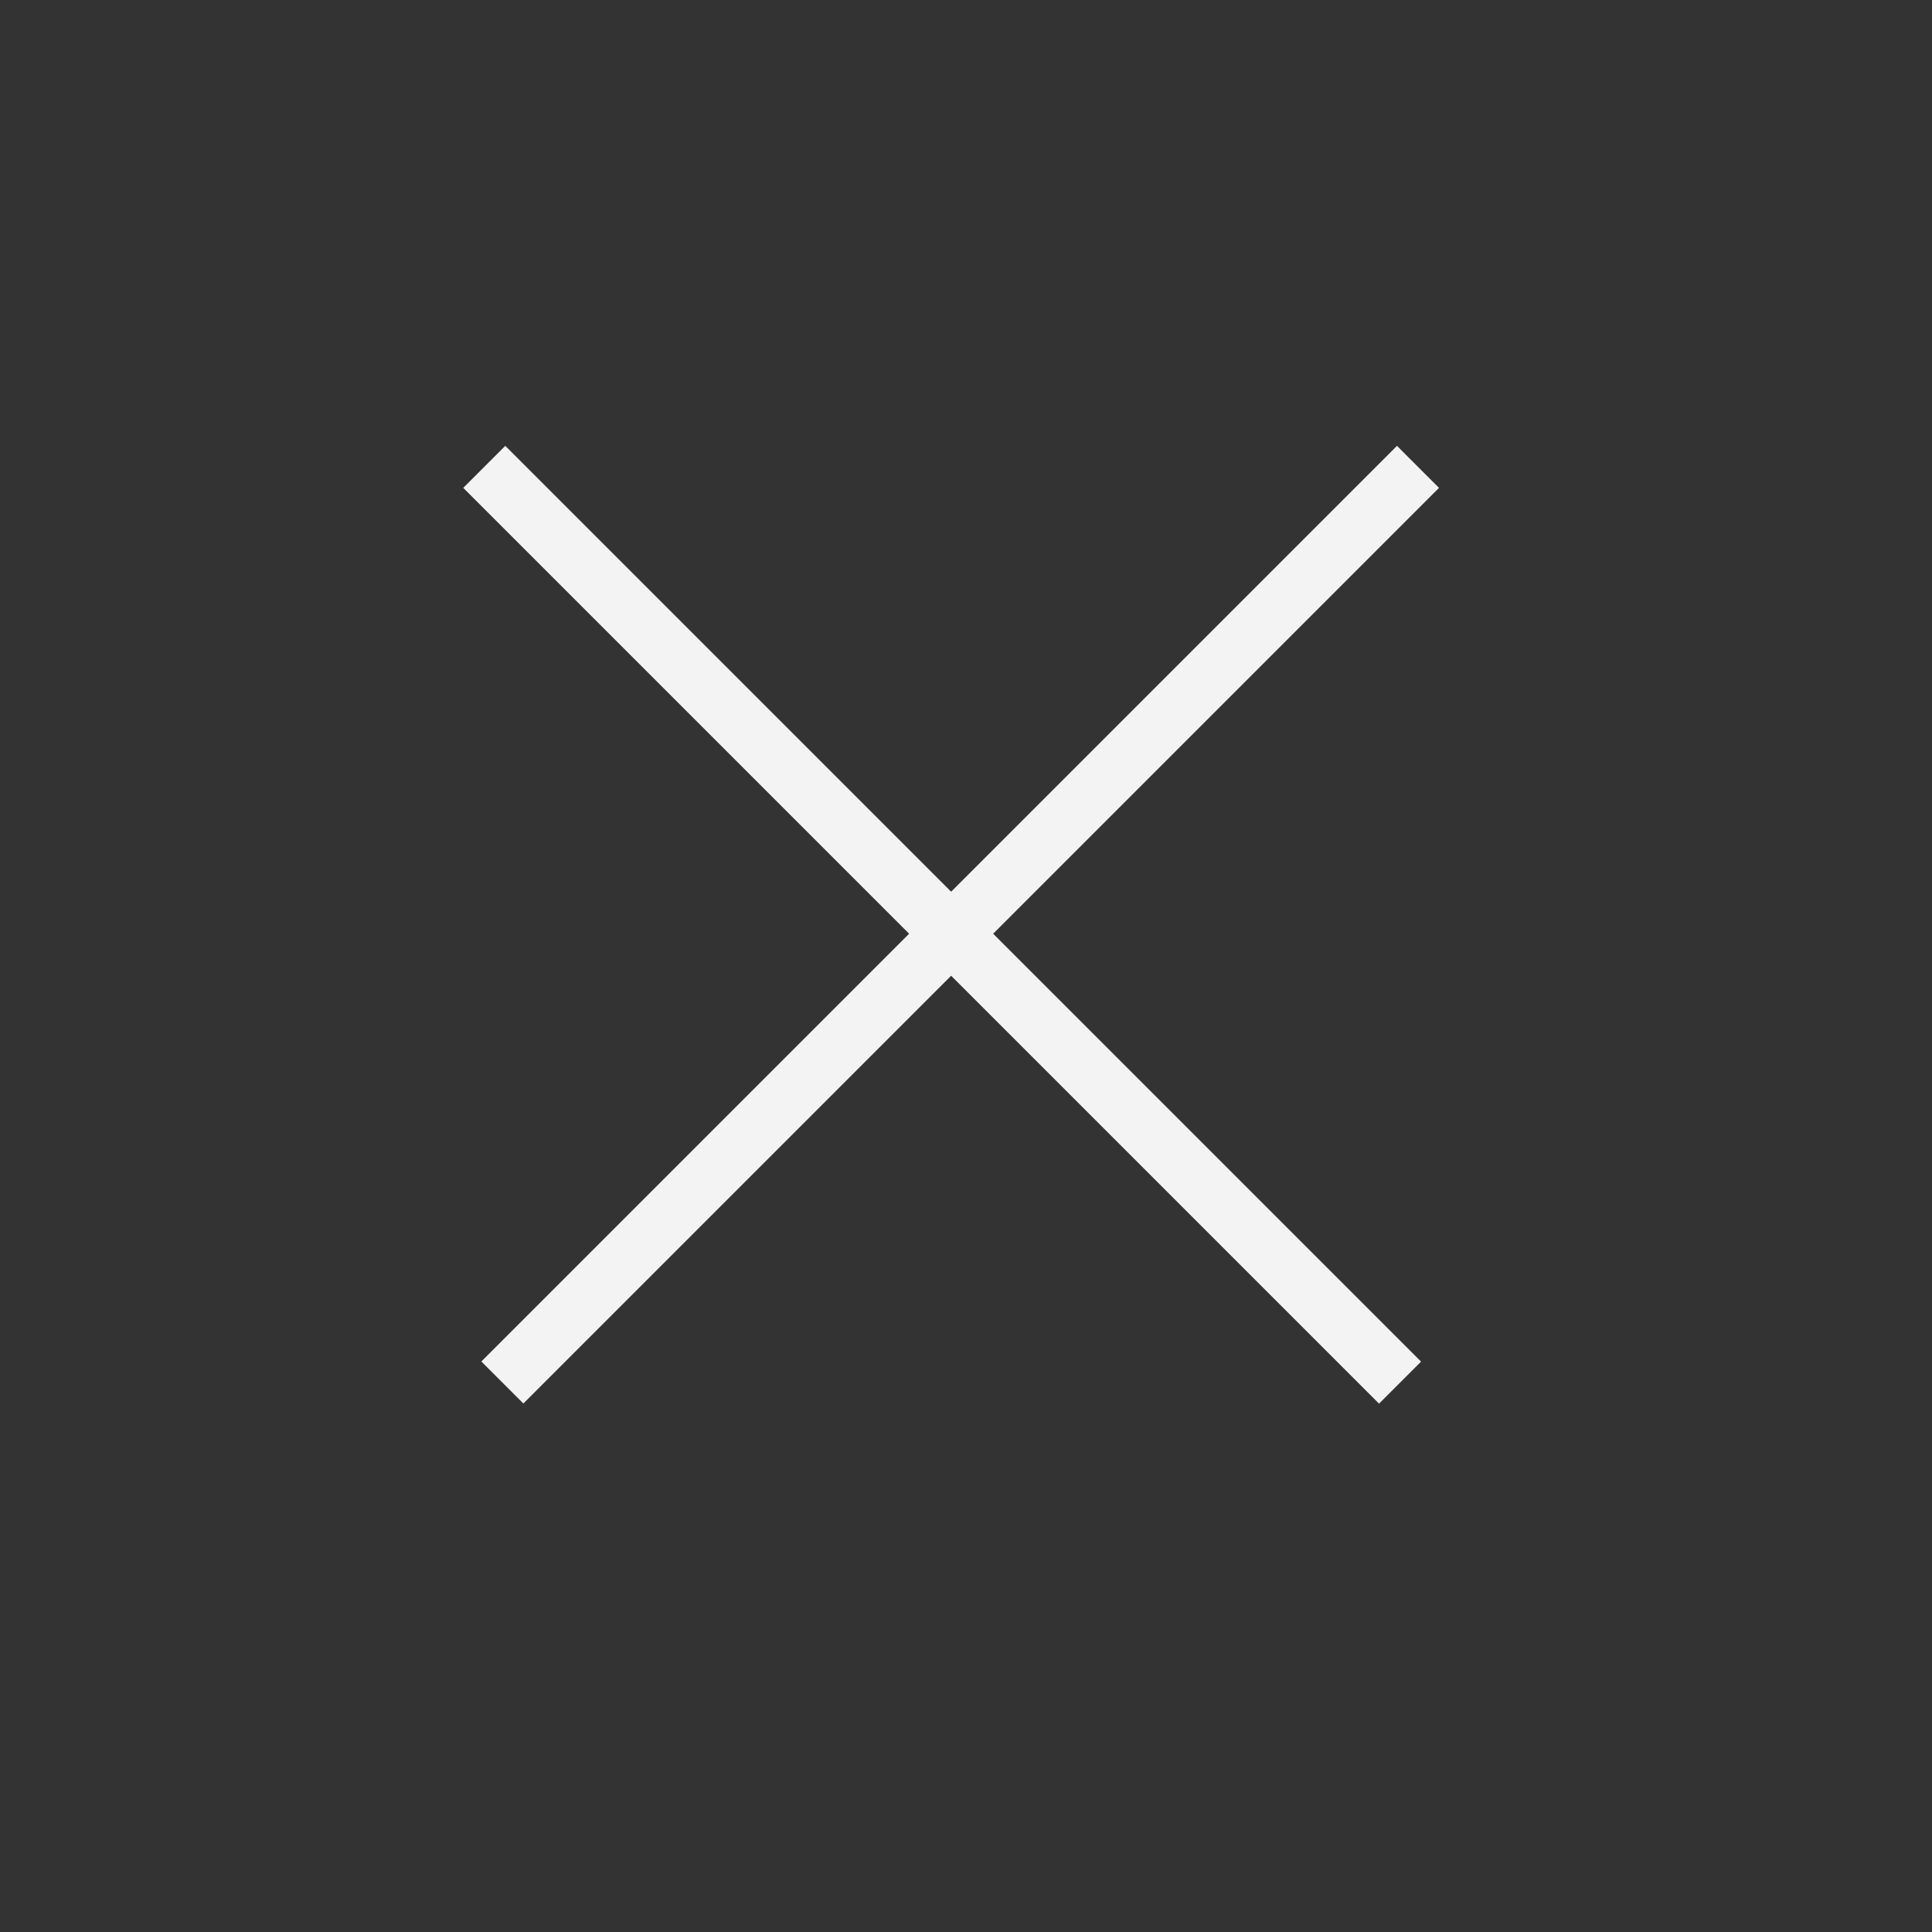
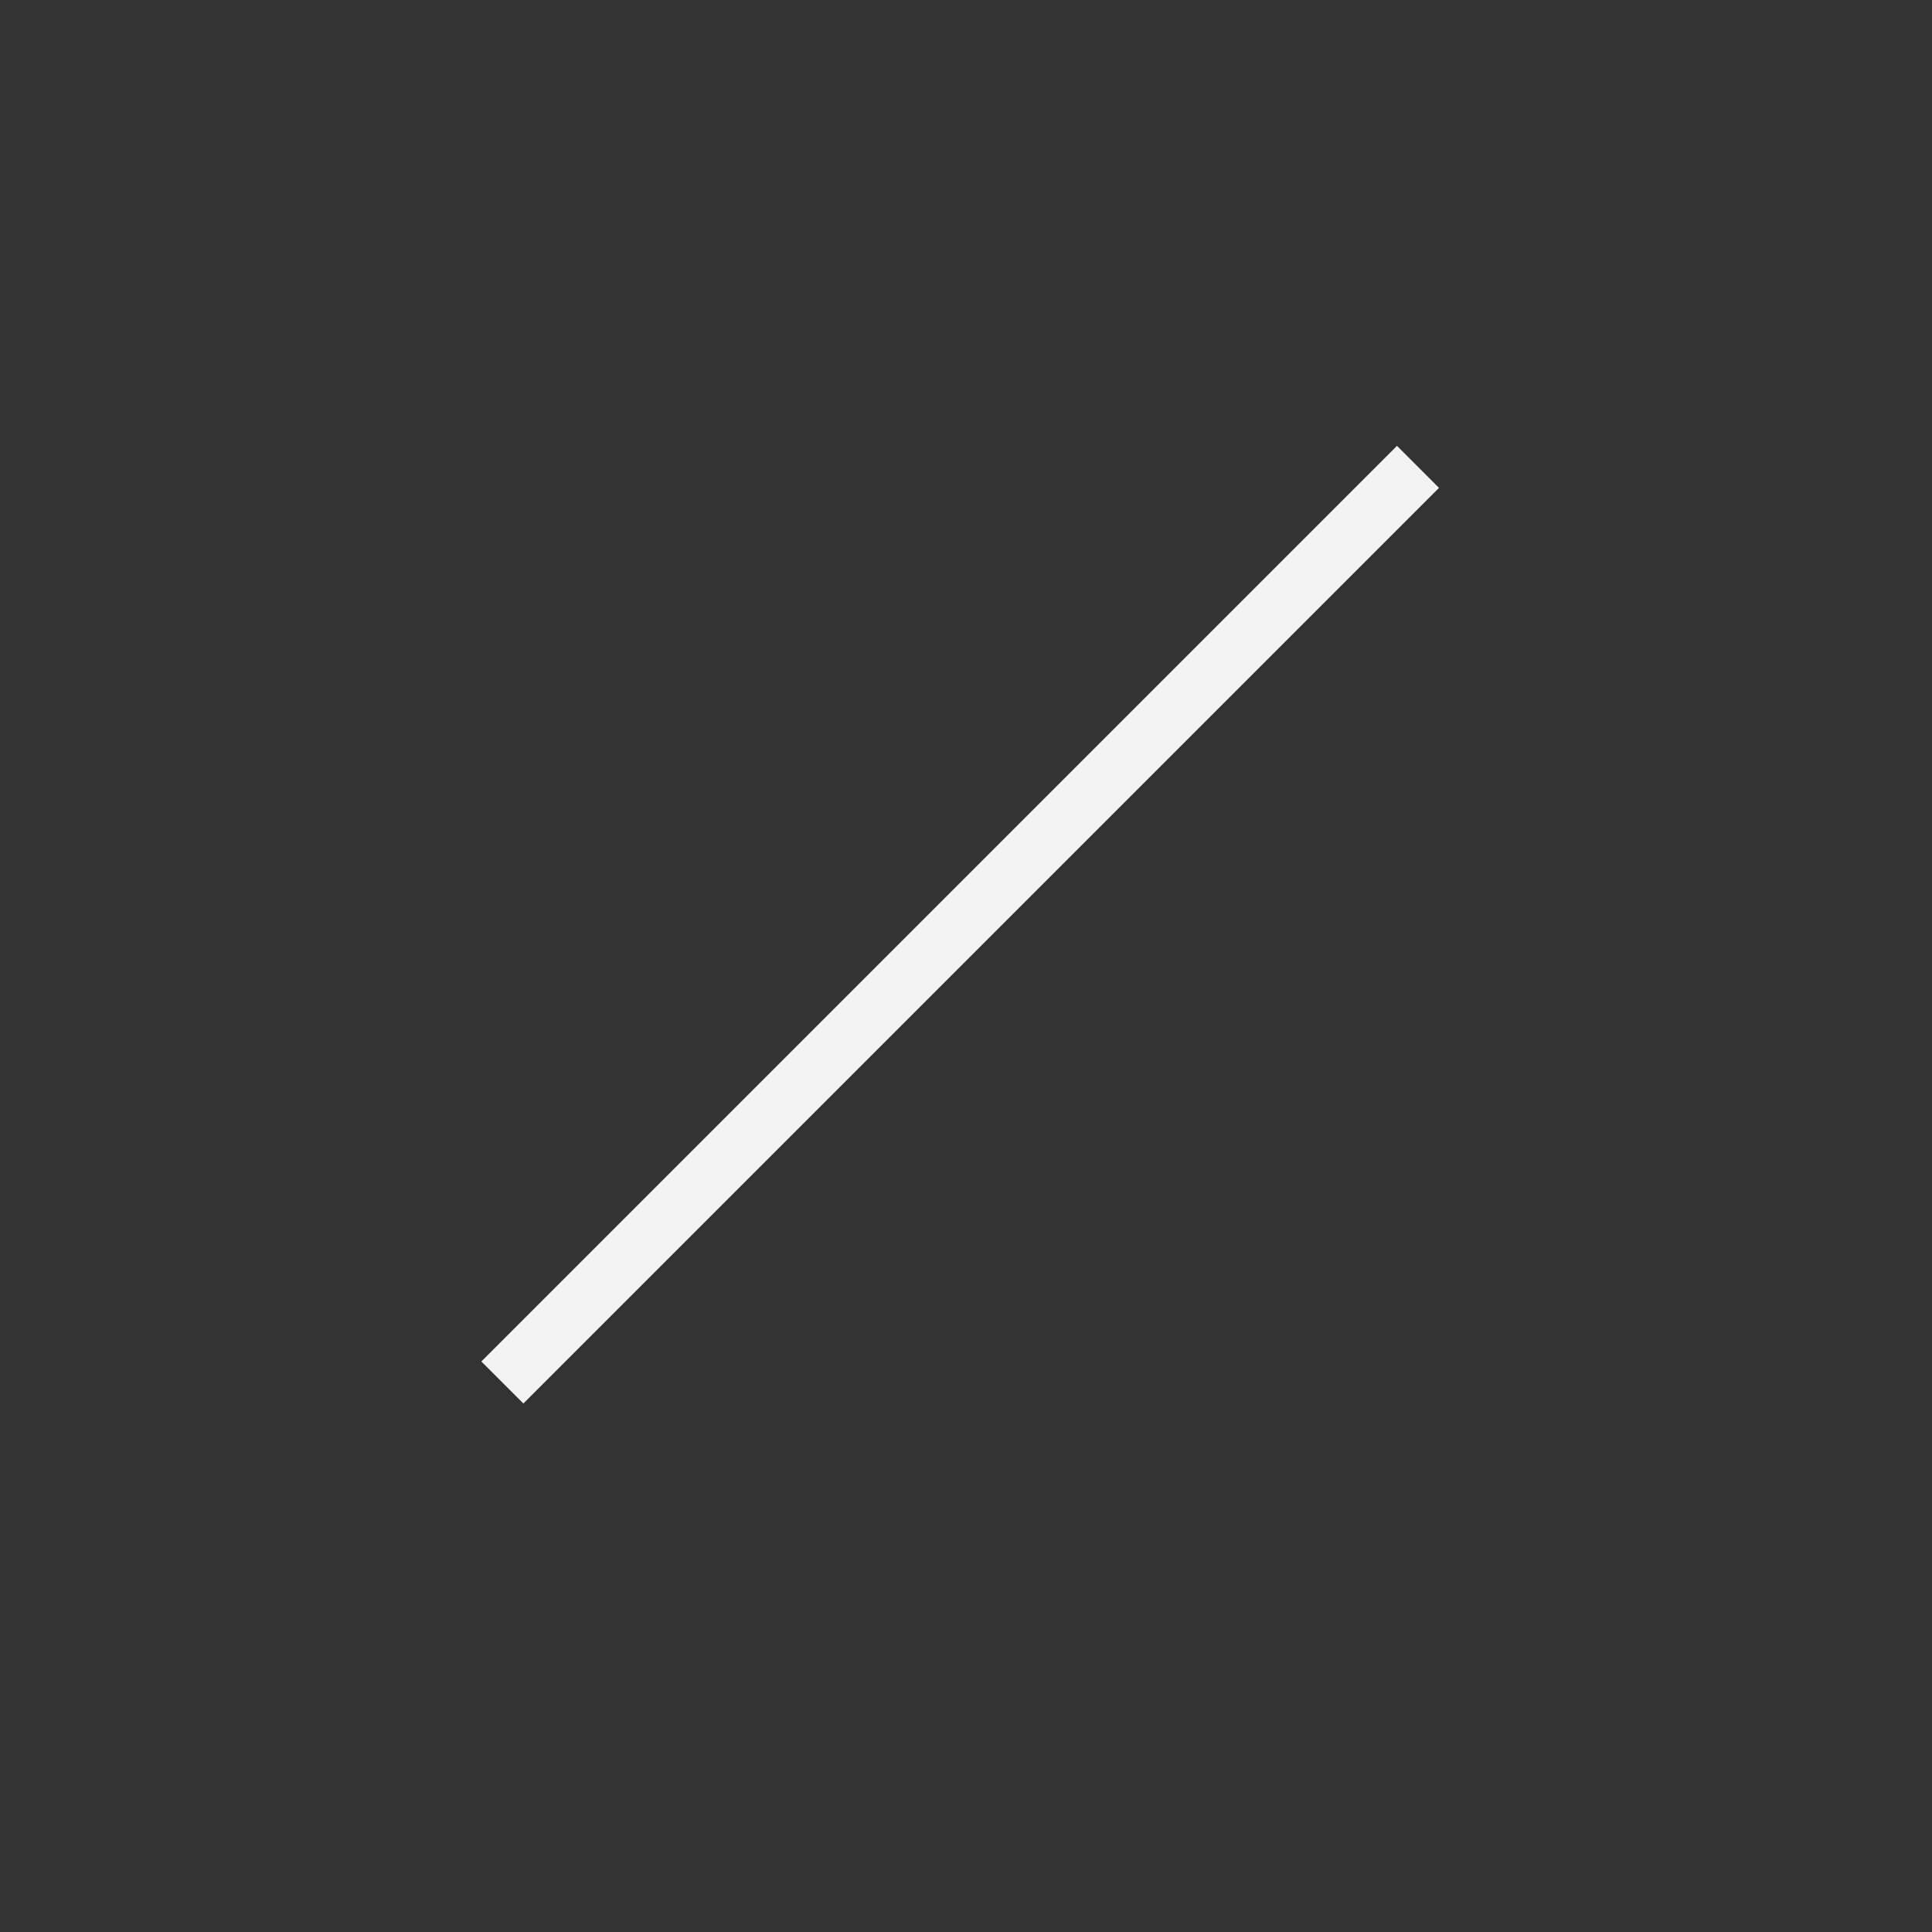
<svg xmlns="http://www.w3.org/2000/svg" width="65" height="65" viewBox="0 0 65 65" fill="none">
  <rect x="0" y="0" width="65" height="65" fill="#333333" stroke="none" />
-   <rect x="17" y="15" width="43.572" height="2" transform="rotate(45 17 15)" fill="#F3F3F3" />
  <rect width="43.572" height="2" transform="matrix(-0.707 0.707 0.707 0.707 47 15)" fill="#F3F3F3" />
</svg>